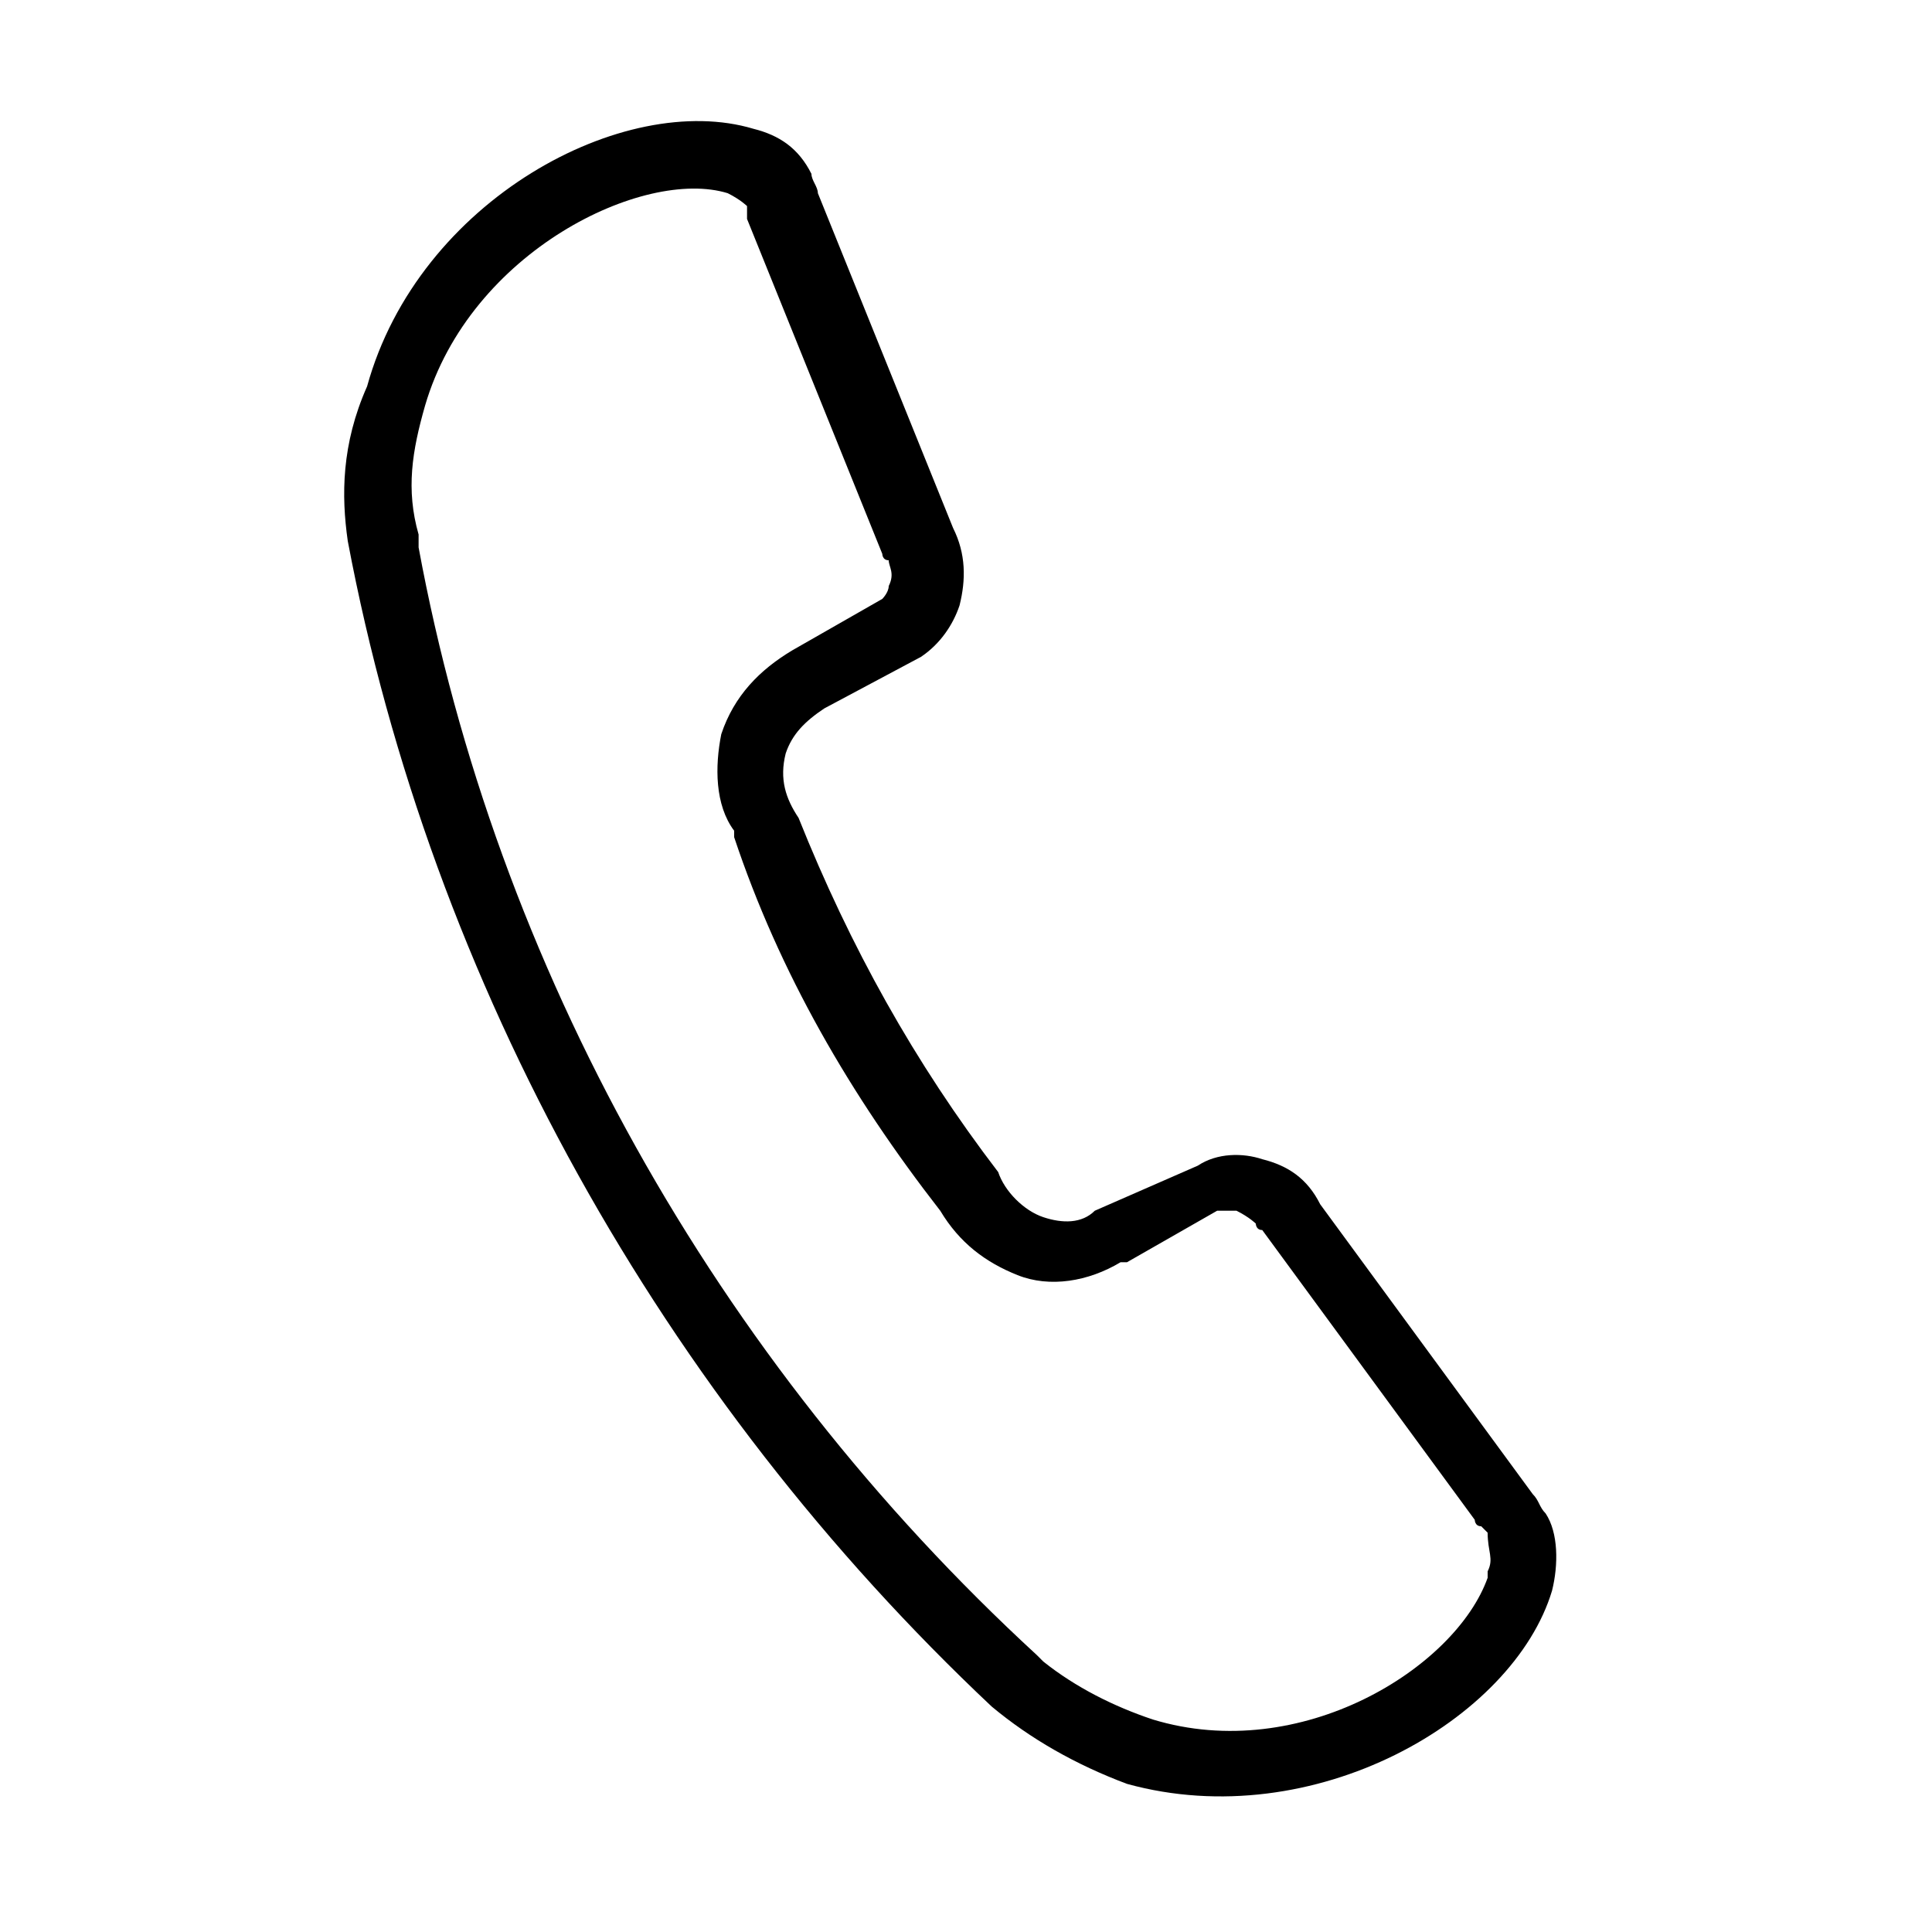
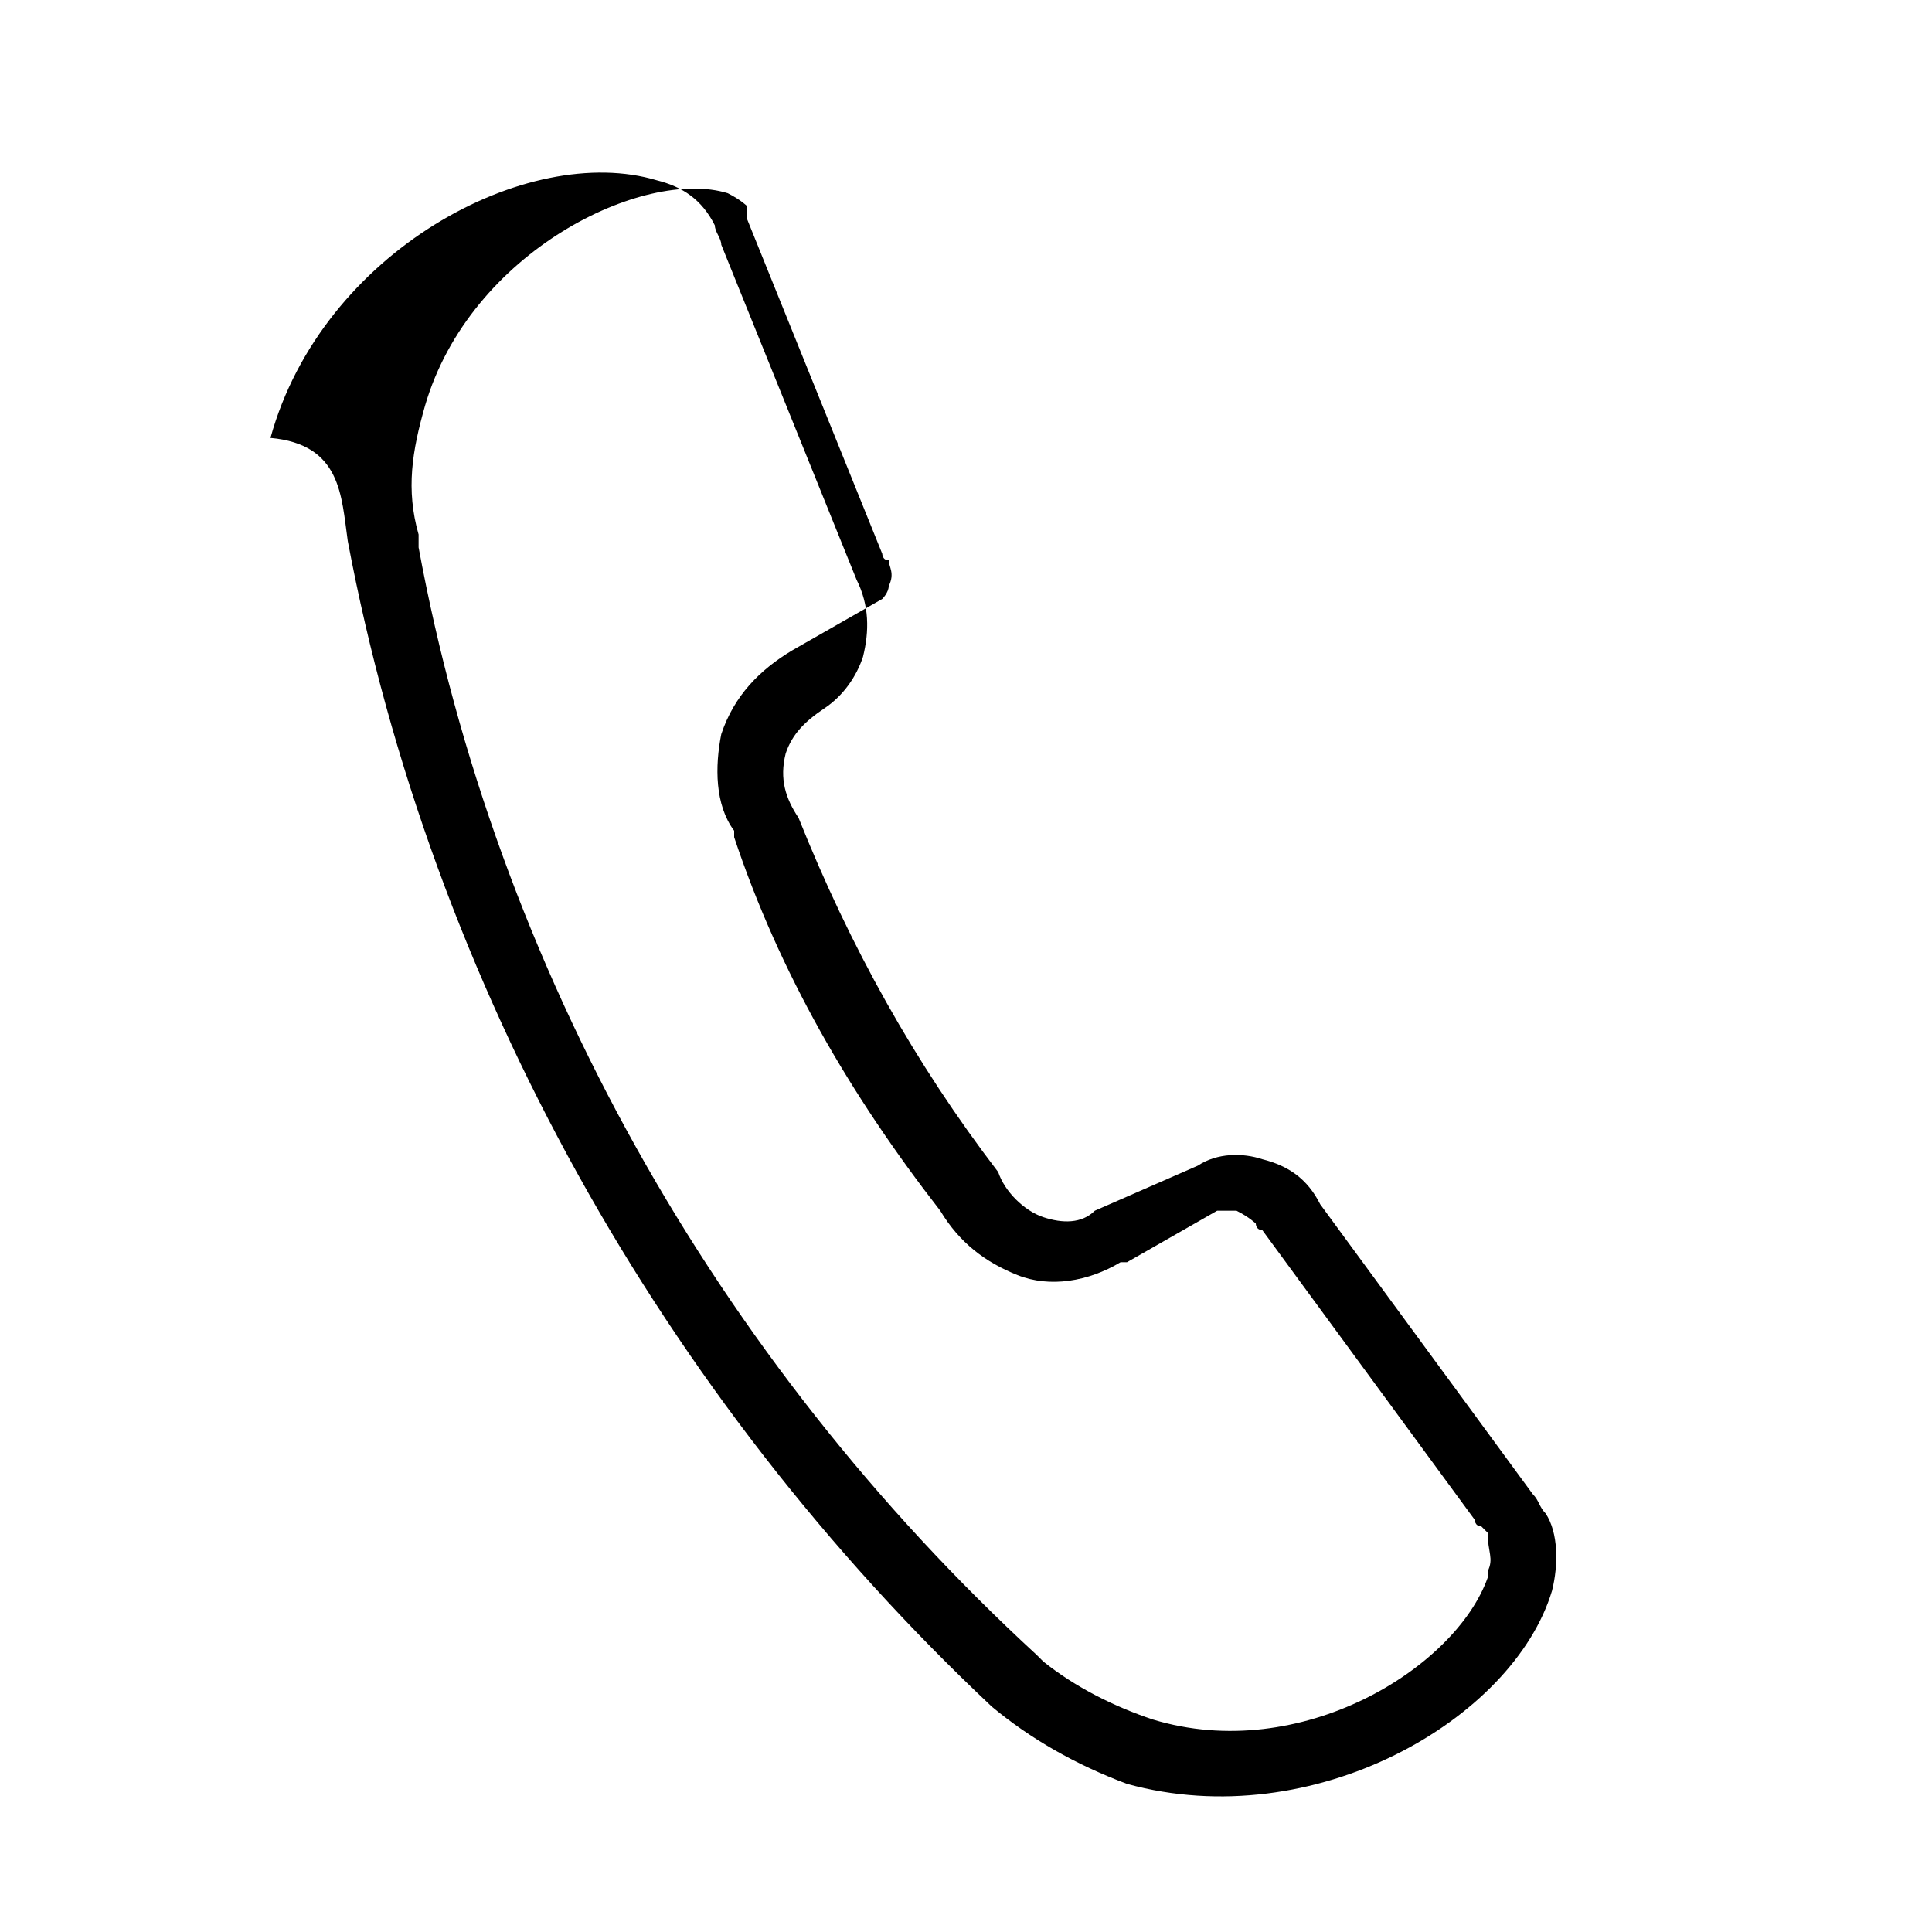
<svg xmlns="http://www.w3.org/2000/svg" version="1.1" id="Layer_1" x="0px" y="0px" viewBox="0 0 30 30" style="enable-background:new 0 0 30 30;" xml:space="preserve">
  <style type="text/css">
	.st0{fill-rule:evenodd;clip-rule:evenodd;fill:"currentColor";}
</style>
-   <path class="st0" d="M24,23.5c-0.1-0.1-0.1-0.2-0.2-0.3l-3.3-4.5c-0.2-0.4-0.5-0.6-0.9-0.7c-0.3-0.1-0.7-0.1-1,0.1L17,18.8l0,0  c-0.2,0.2-0.5,0.2-0.8,0.1c-0.3-0.1-0.6-0.4-0.7-0.7c0,0,0,0,0,0c-1.3-1.7-2.3-3.5-3.1-5.5c0,0,0,0,0,0c-0.2-0.3-0.3-0.6-0.2-1  c0.1-0.3,0.3-0.5,0.6-0.7l0,0l1.5-0.8c0.3-0.2,0.5-0.5,0.6-0.8c0.1-0.4,0.1-0.8-0.1-1.2l-2.1-5.2c0-0.1-0.1-0.2-0.1-0.3  c-0.2-0.4-0.5-0.6-0.9-0.7c-2-0.6-5.2,1.1-6,4C5.3,6.9,5.3,7.7,5.4,8.4l0,0c1.3,6.9,4.9,13.3,10,18.1l0,0c0.6,0.5,1.3,0.9,2.1,1.2  c2.9,0.8,6-1,6.6-3c0,0,0,0,0,0l0,0C24.2,24.3,24.2,23.8,24,23.5z M23.1,24.4c0,0,0,0.1,0,0.1c-0.5,1.4-2.9,2.9-5.2,2.2  c-0.6-0.2-1.2-0.5-1.7-0.9c0,0-0.1-0.1-0.1-0.1C11.1,21.1,7.7,15,6.5,8.5c0-0.1,0-0.1,0-0.2C6.3,7.6,6.4,7,6.6,6.3  c0.7-2.4,3.4-3.7,4.7-3.3c0.2,0.1,0.3,0.2,0.3,0.2c0,0,0,0,0,0.1c0,0,0,0.1,0,0.1l2.1,5.2c0,0,0,0.1,0.1,0.1c0,0.1,0.1,0.2,0,0.4  c0,0.1-0.1,0.2-0.1,0.2l-1.4,0.8c0,0,0,0,0,0c-0.5,0.3-0.9,0.7-1.1,1.3c-0.1,0.5-0.1,1.1,0.2,1.5c0,0,0,0,0,0.1  c0.7,2.1,1.8,4,3.2,5.8c0,0,0,0,0,0c0.3,0.5,0.7,0.8,1.2,1c0.5,0.2,1.1,0.1,1.6-0.2c0,0,0,0,0.1,0l1.4-0.8c0.1,0,0.2,0,0.3,0  c0.2,0.1,0.3,0.2,0.3,0.2c0,0,0,0.1,0.1,0.1l3.3,4.5c0,0,0,0.1,0.1,0.1c0,0,0.1,0.1,0.1,0.1C23.1,24.1,23.2,24.2,23.1,24.4z" />
+   <path class="st0" d="M24,23.5c-0.1-0.1-0.1-0.2-0.2-0.3l-3.3-4.5c-0.2-0.4-0.5-0.6-0.9-0.7c-0.3-0.1-0.7-0.1-1,0.1L17,18.8l0,0  c-0.2,0.2-0.5,0.2-0.8,0.1c-0.3-0.1-0.6-0.4-0.7-0.7c0,0,0,0,0,0c-1.3-1.7-2.3-3.5-3.1-5.5c0,0,0,0,0,0c-0.2-0.3-0.3-0.6-0.2-1  c0.1-0.3,0.3-0.5,0.6-0.7l0,0c0.3-0.2,0.5-0.5,0.6-0.8c0.1-0.4,0.1-0.8-0.1-1.2l-2.1-5.2c0-0.1-0.1-0.2-0.1-0.3  c-0.2-0.4-0.5-0.6-0.9-0.7c-2-0.6-5.2,1.1-6,4C5.3,6.9,5.3,7.7,5.4,8.4l0,0c1.3,6.9,4.9,13.3,10,18.1l0,0c0.6,0.5,1.3,0.9,2.1,1.2  c2.9,0.8,6-1,6.6-3c0,0,0,0,0,0l0,0C24.2,24.3,24.2,23.8,24,23.5z M23.1,24.4c0,0,0,0.1,0,0.1c-0.5,1.4-2.9,2.9-5.2,2.2  c-0.6-0.2-1.2-0.5-1.7-0.9c0,0-0.1-0.1-0.1-0.1C11.1,21.1,7.7,15,6.5,8.5c0-0.1,0-0.1,0-0.2C6.3,7.6,6.4,7,6.6,6.3  c0.7-2.4,3.4-3.7,4.7-3.3c0.2,0.1,0.3,0.2,0.3,0.2c0,0,0,0,0,0.1c0,0,0,0.1,0,0.1l2.1,5.2c0,0,0,0.1,0.1,0.1c0,0.1,0.1,0.2,0,0.4  c0,0.1-0.1,0.2-0.1,0.2l-1.4,0.8c0,0,0,0,0,0c-0.5,0.3-0.9,0.7-1.1,1.3c-0.1,0.5-0.1,1.1,0.2,1.5c0,0,0,0,0,0.1  c0.7,2.1,1.8,4,3.2,5.8c0,0,0,0,0,0c0.3,0.5,0.7,0.8,1.2,1c0.5,0.2,1.1,0.1,1.6-0.2c0,0,0,0,0.1,0l1.4-0.8c0.1,0,0.2,0,0.3,0  c0.2,0.1,0.3,0.2,0.3,0.2c0,0,0,0.1,0.1,0.1l3.3,4.5c0,0,0,0.1,0.1,0.1c0,0,0.1,0.1,0.1,0.1C23.1,24.1,23.2,24.2,23.1,24.4z" />
</svg>